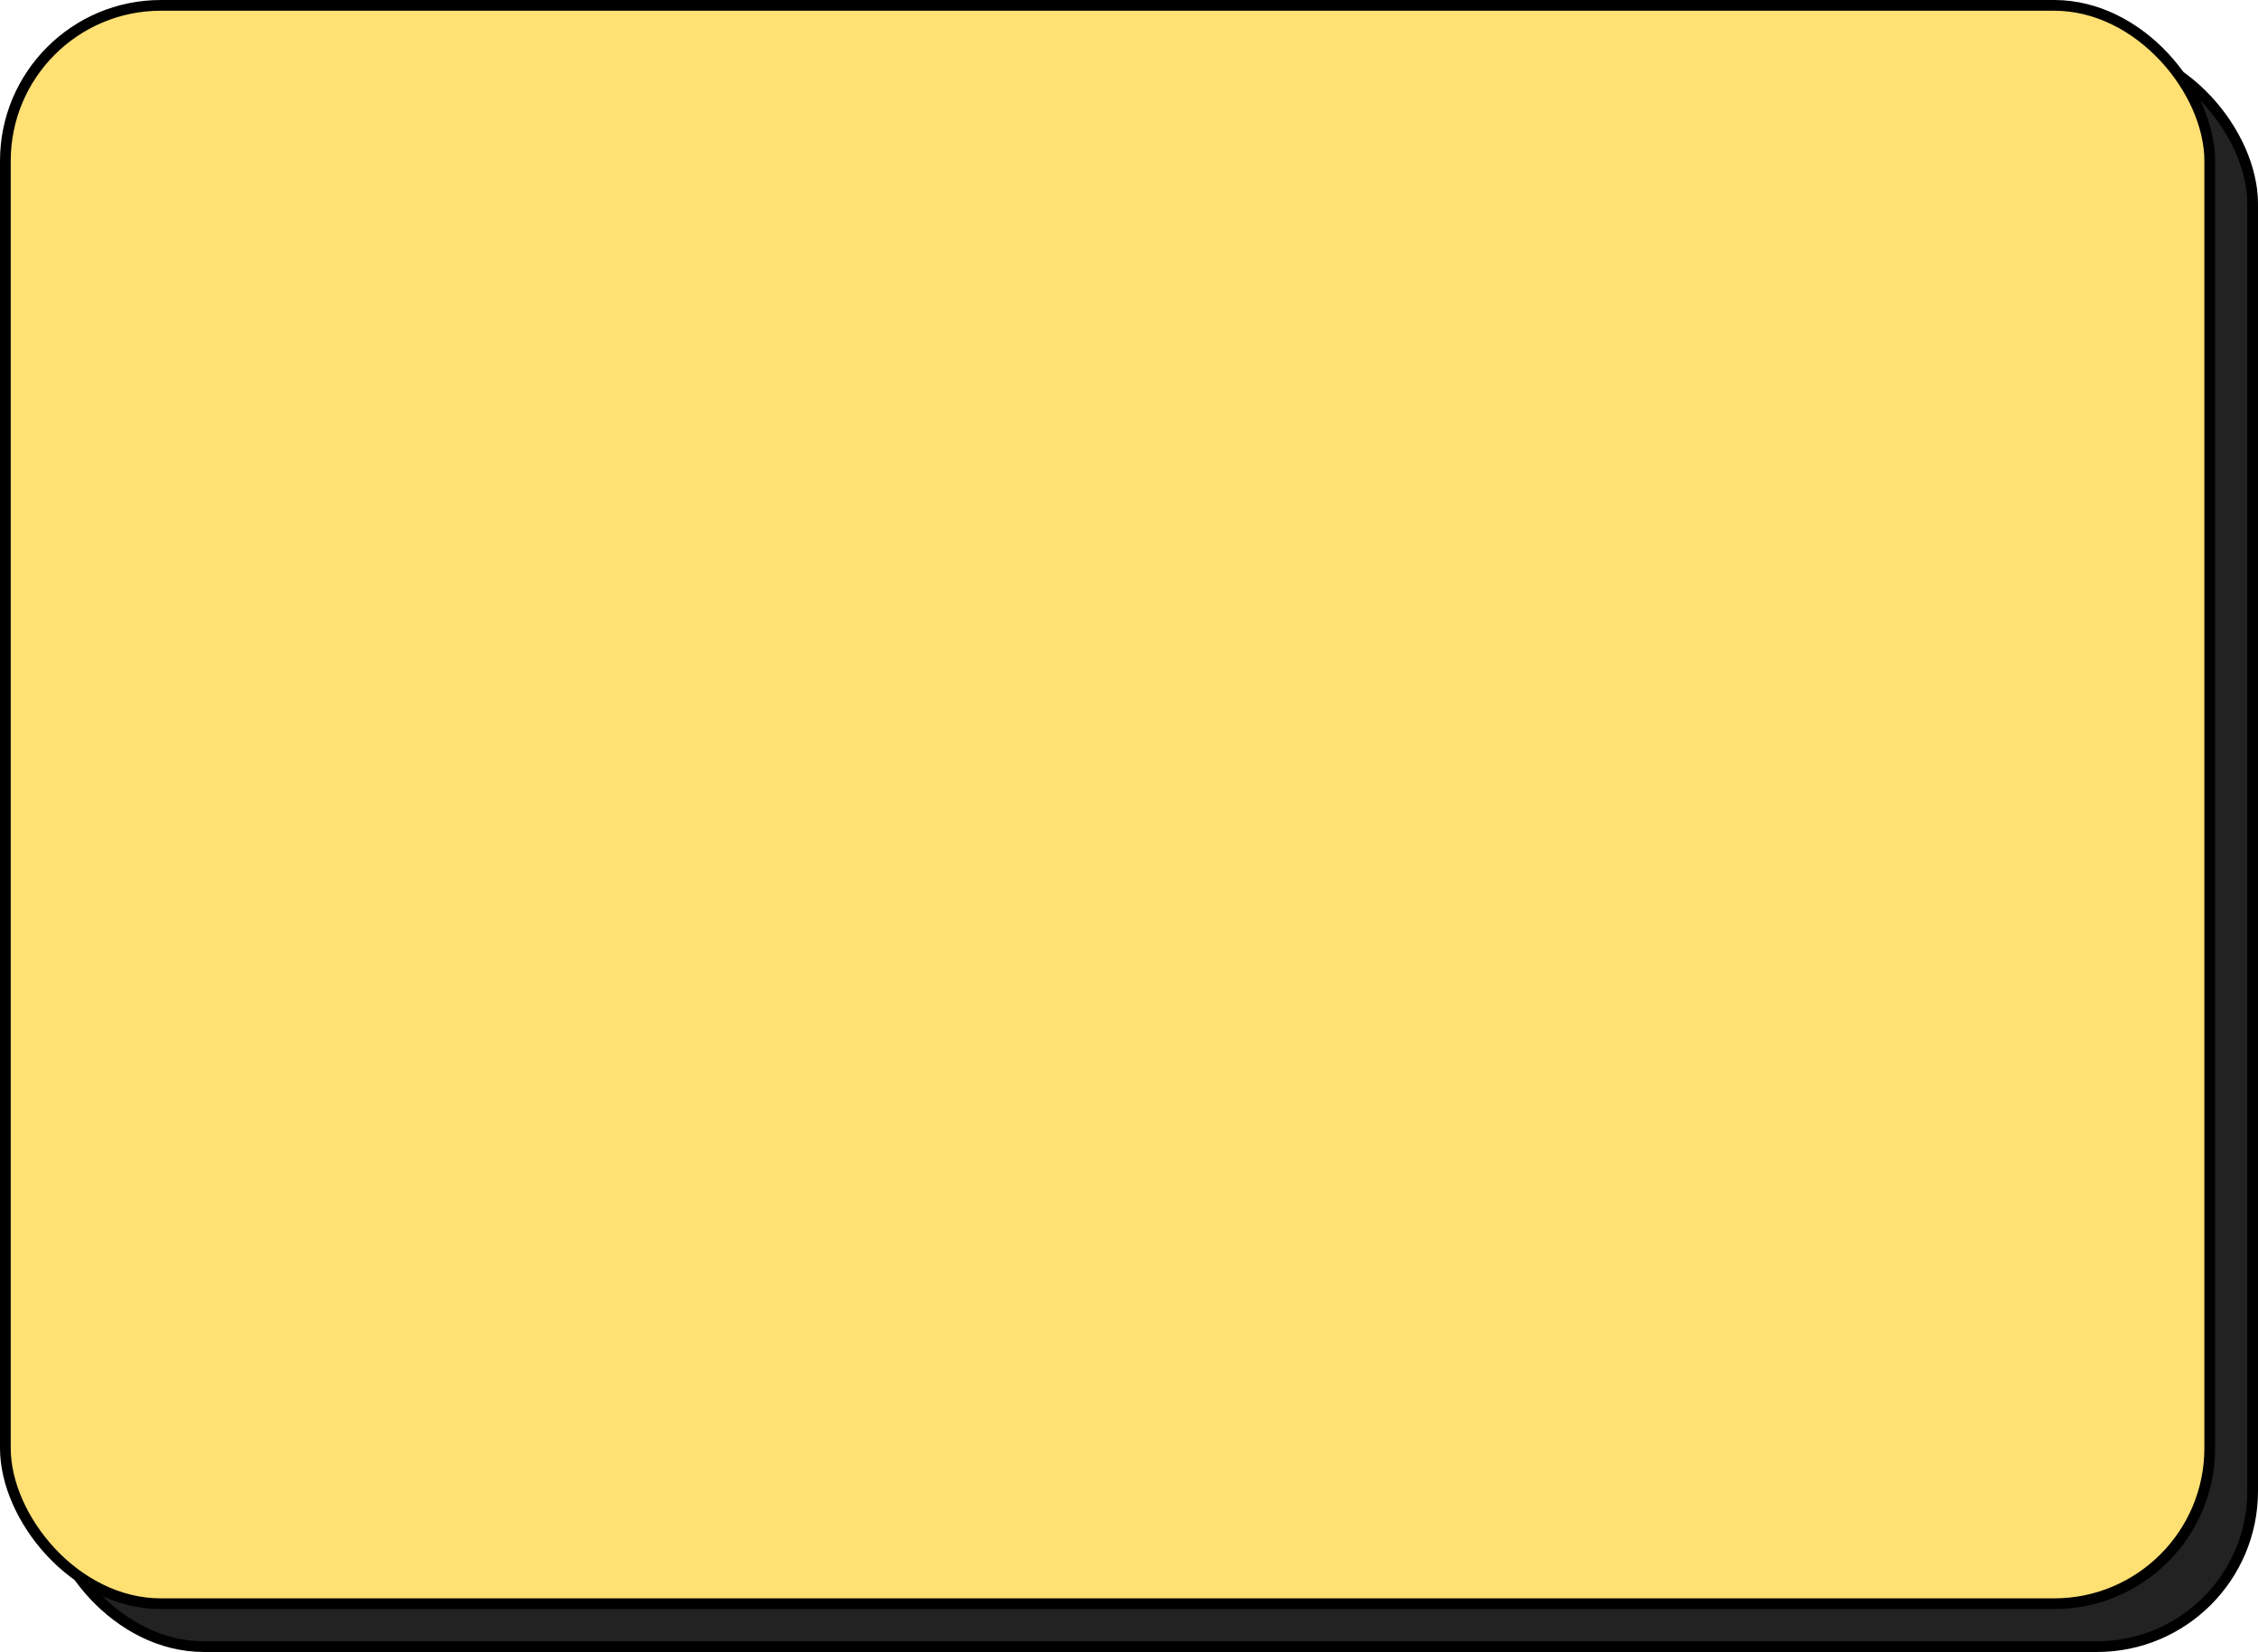
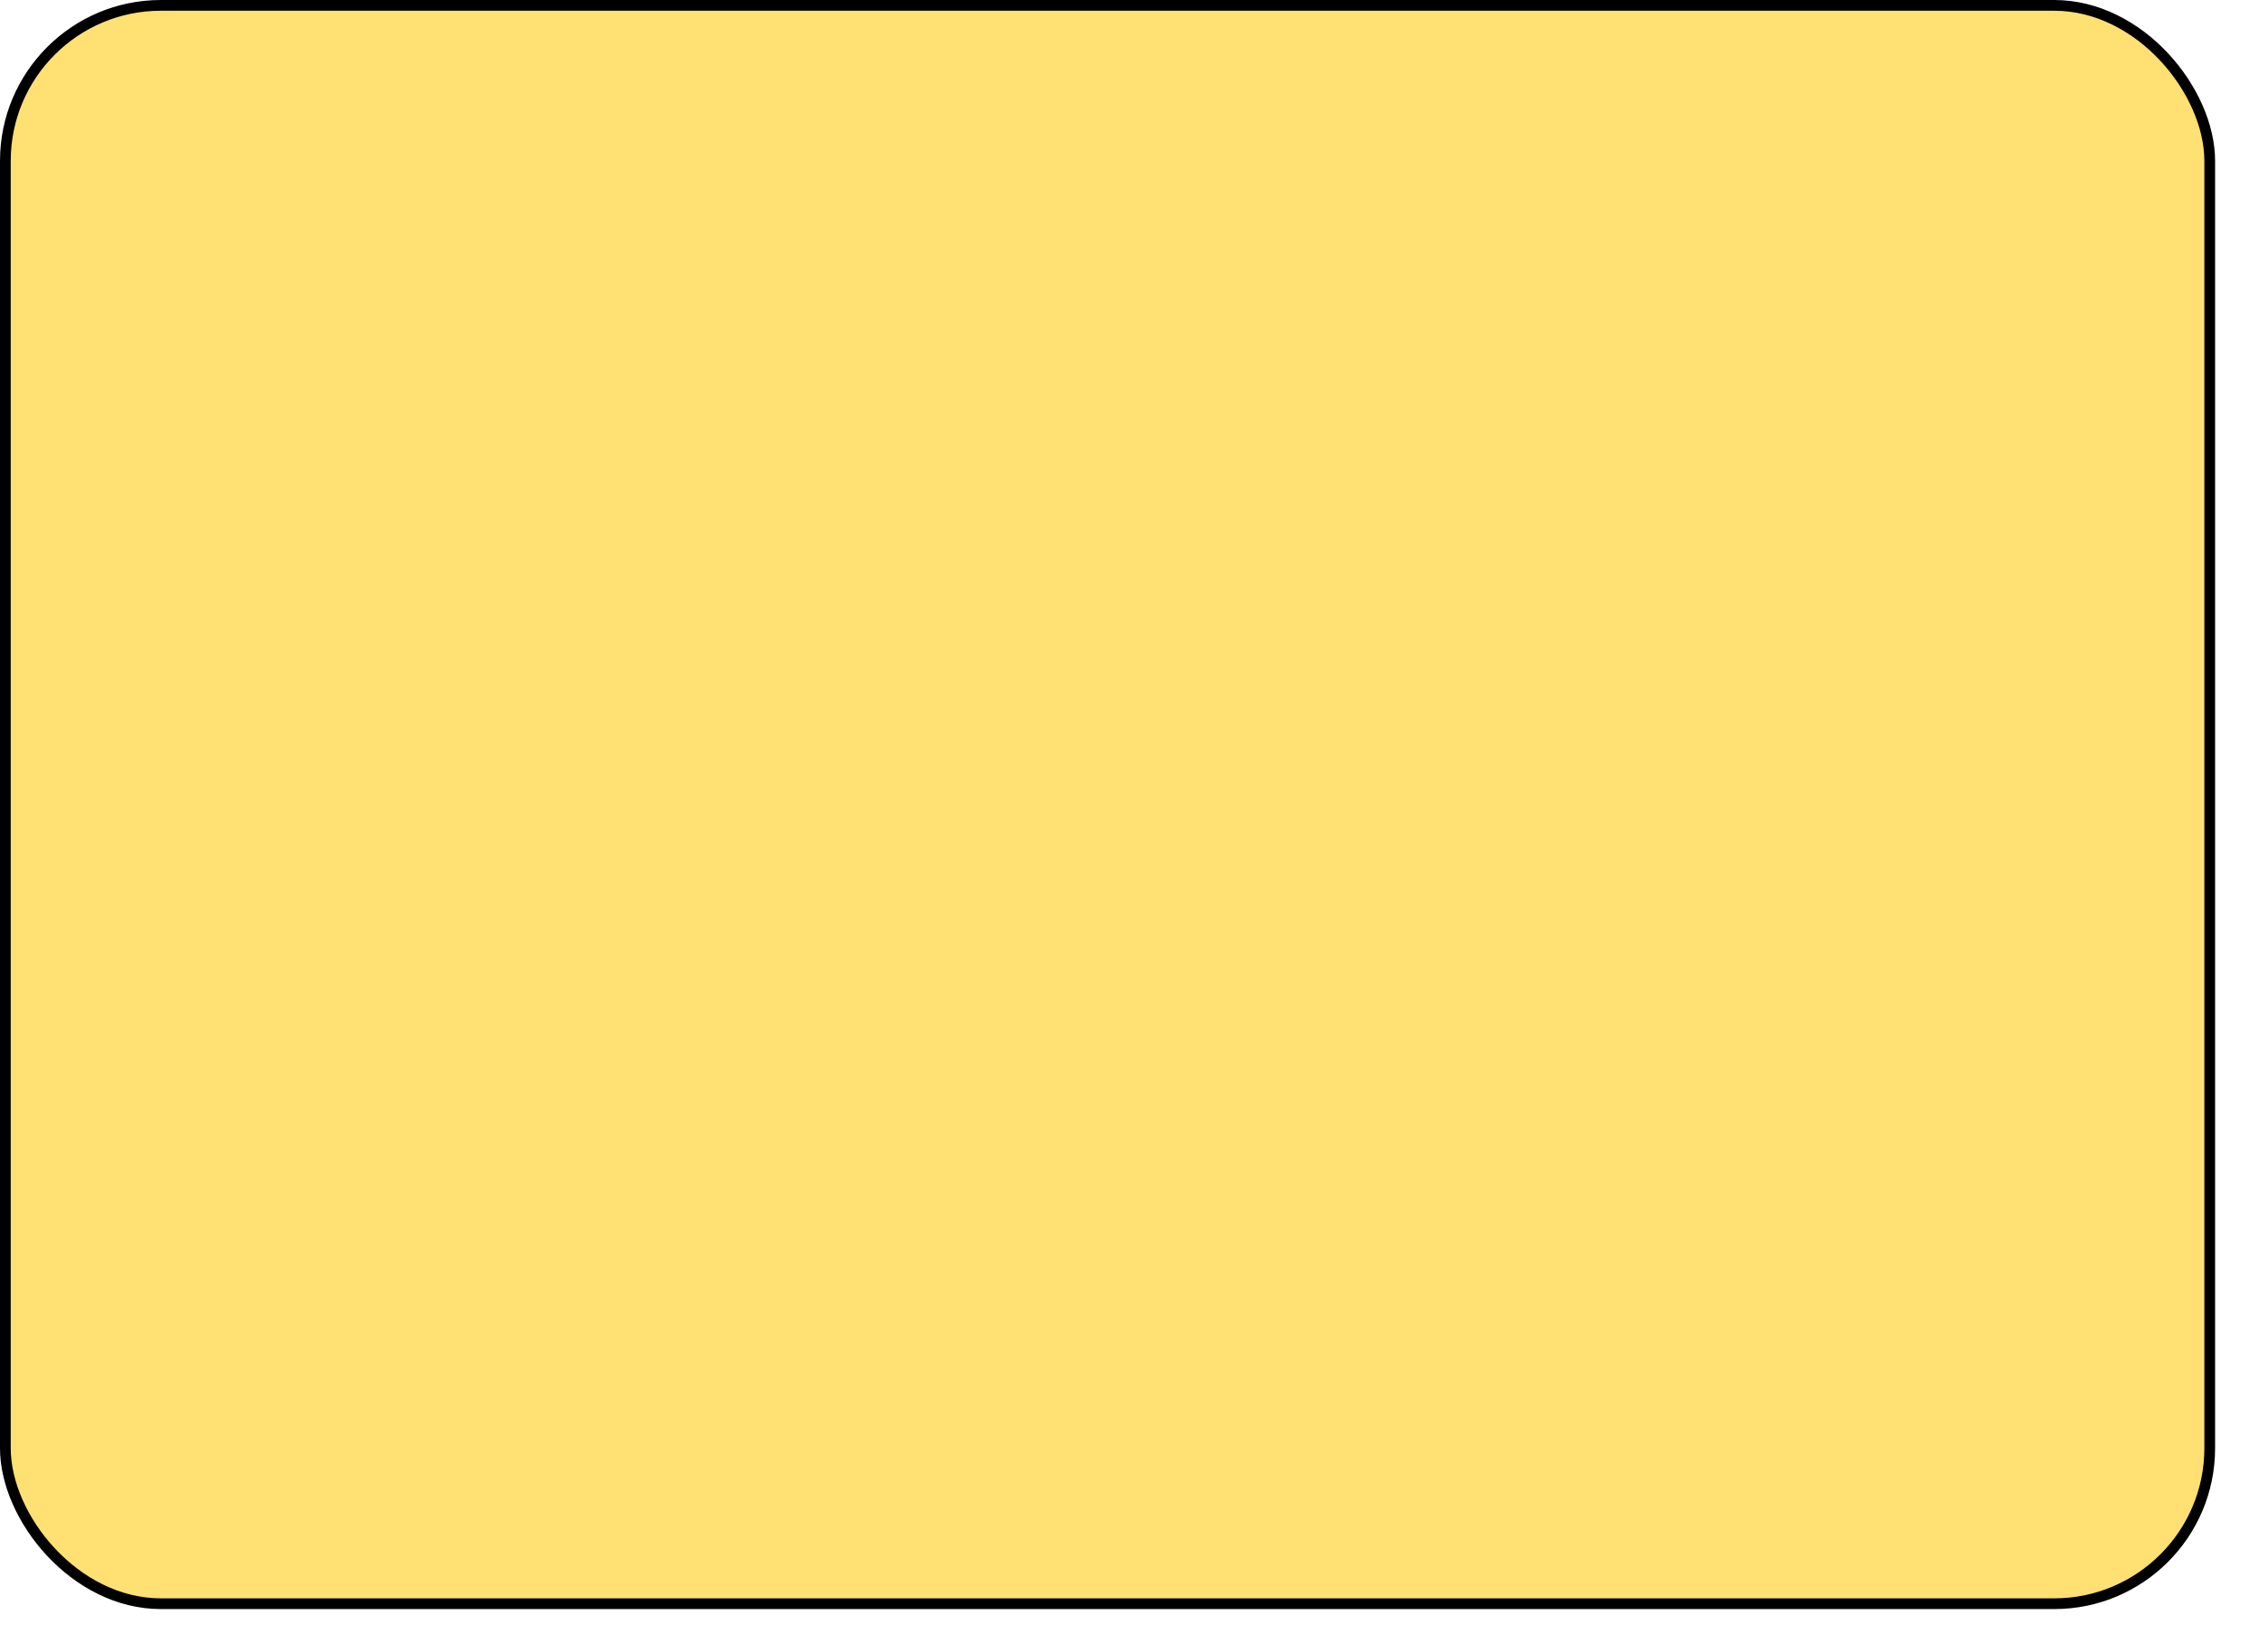
<svg xmlns="http://www.w3.org/2000/svg" width="421" height="308" viewBox="0 0 421 308" fill="none">
-   <rect x="9" y="9" width="411" height="298" rx="29" fill="#222222" stroke="black" stroke-width="2" />
  <rect x="1" y="1" width="411" height="298" rx="29" fill="#FFE073" stroke="black" stroke-width="2" />
</svg>